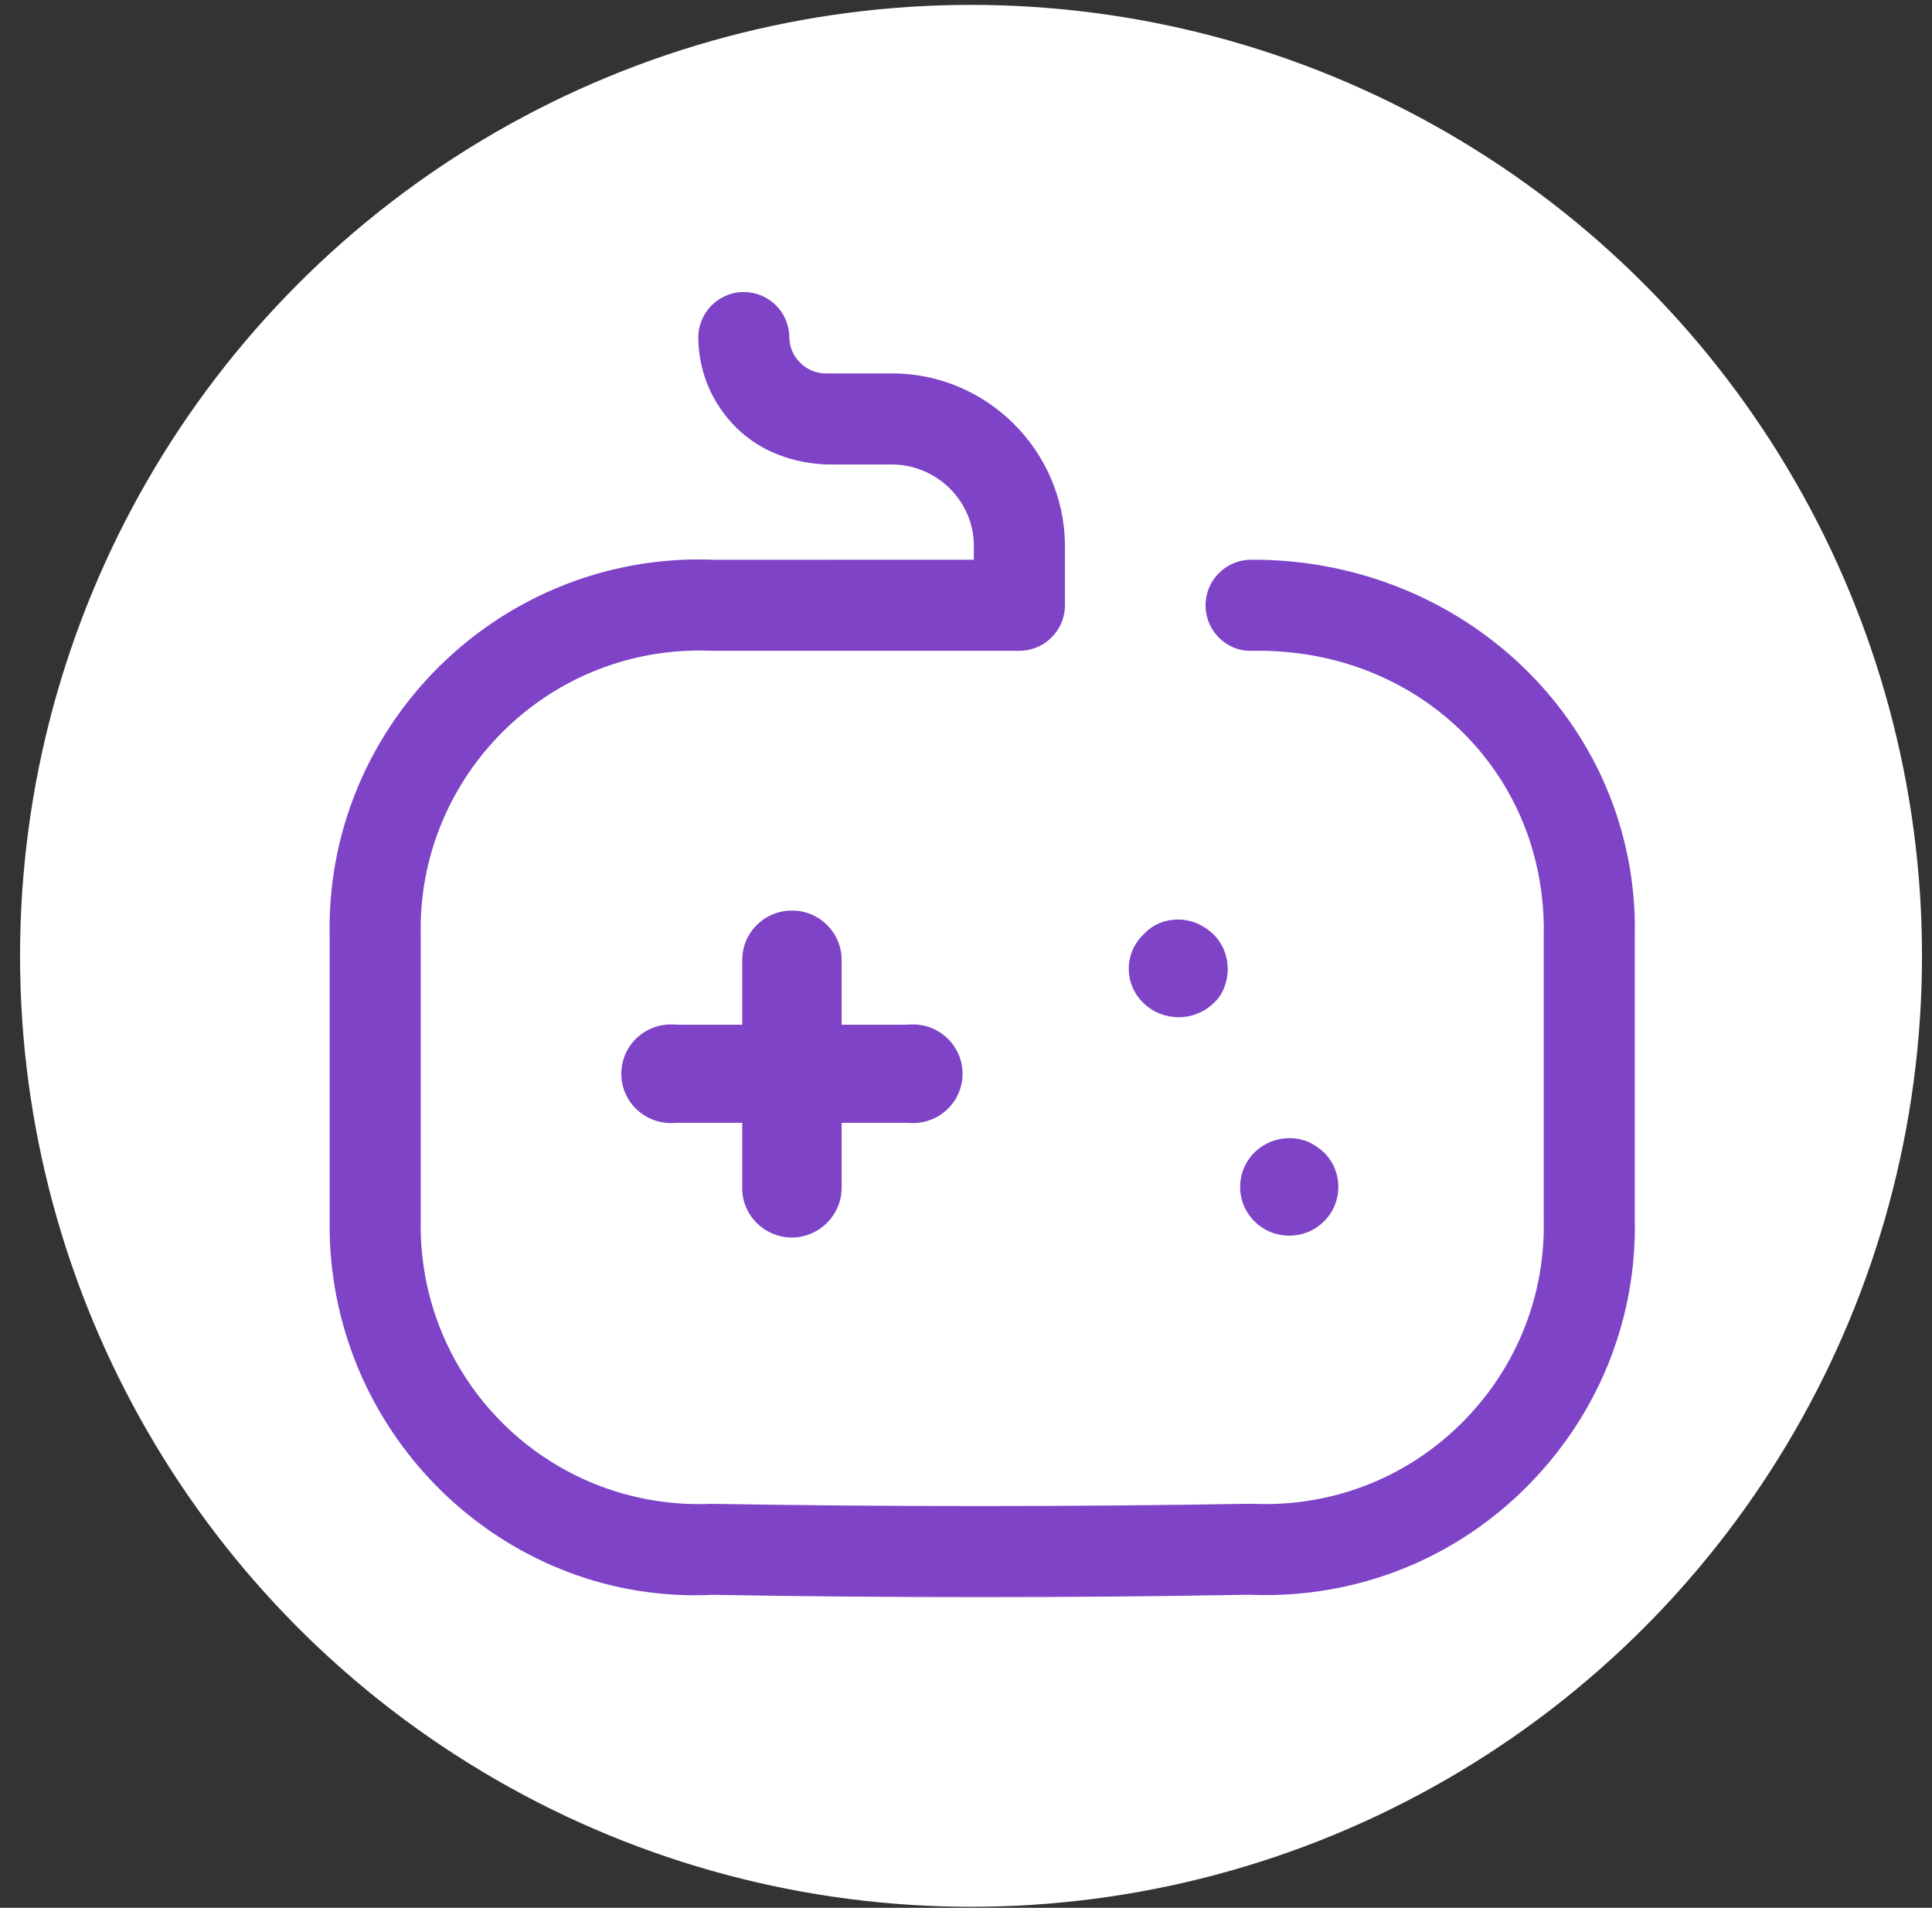
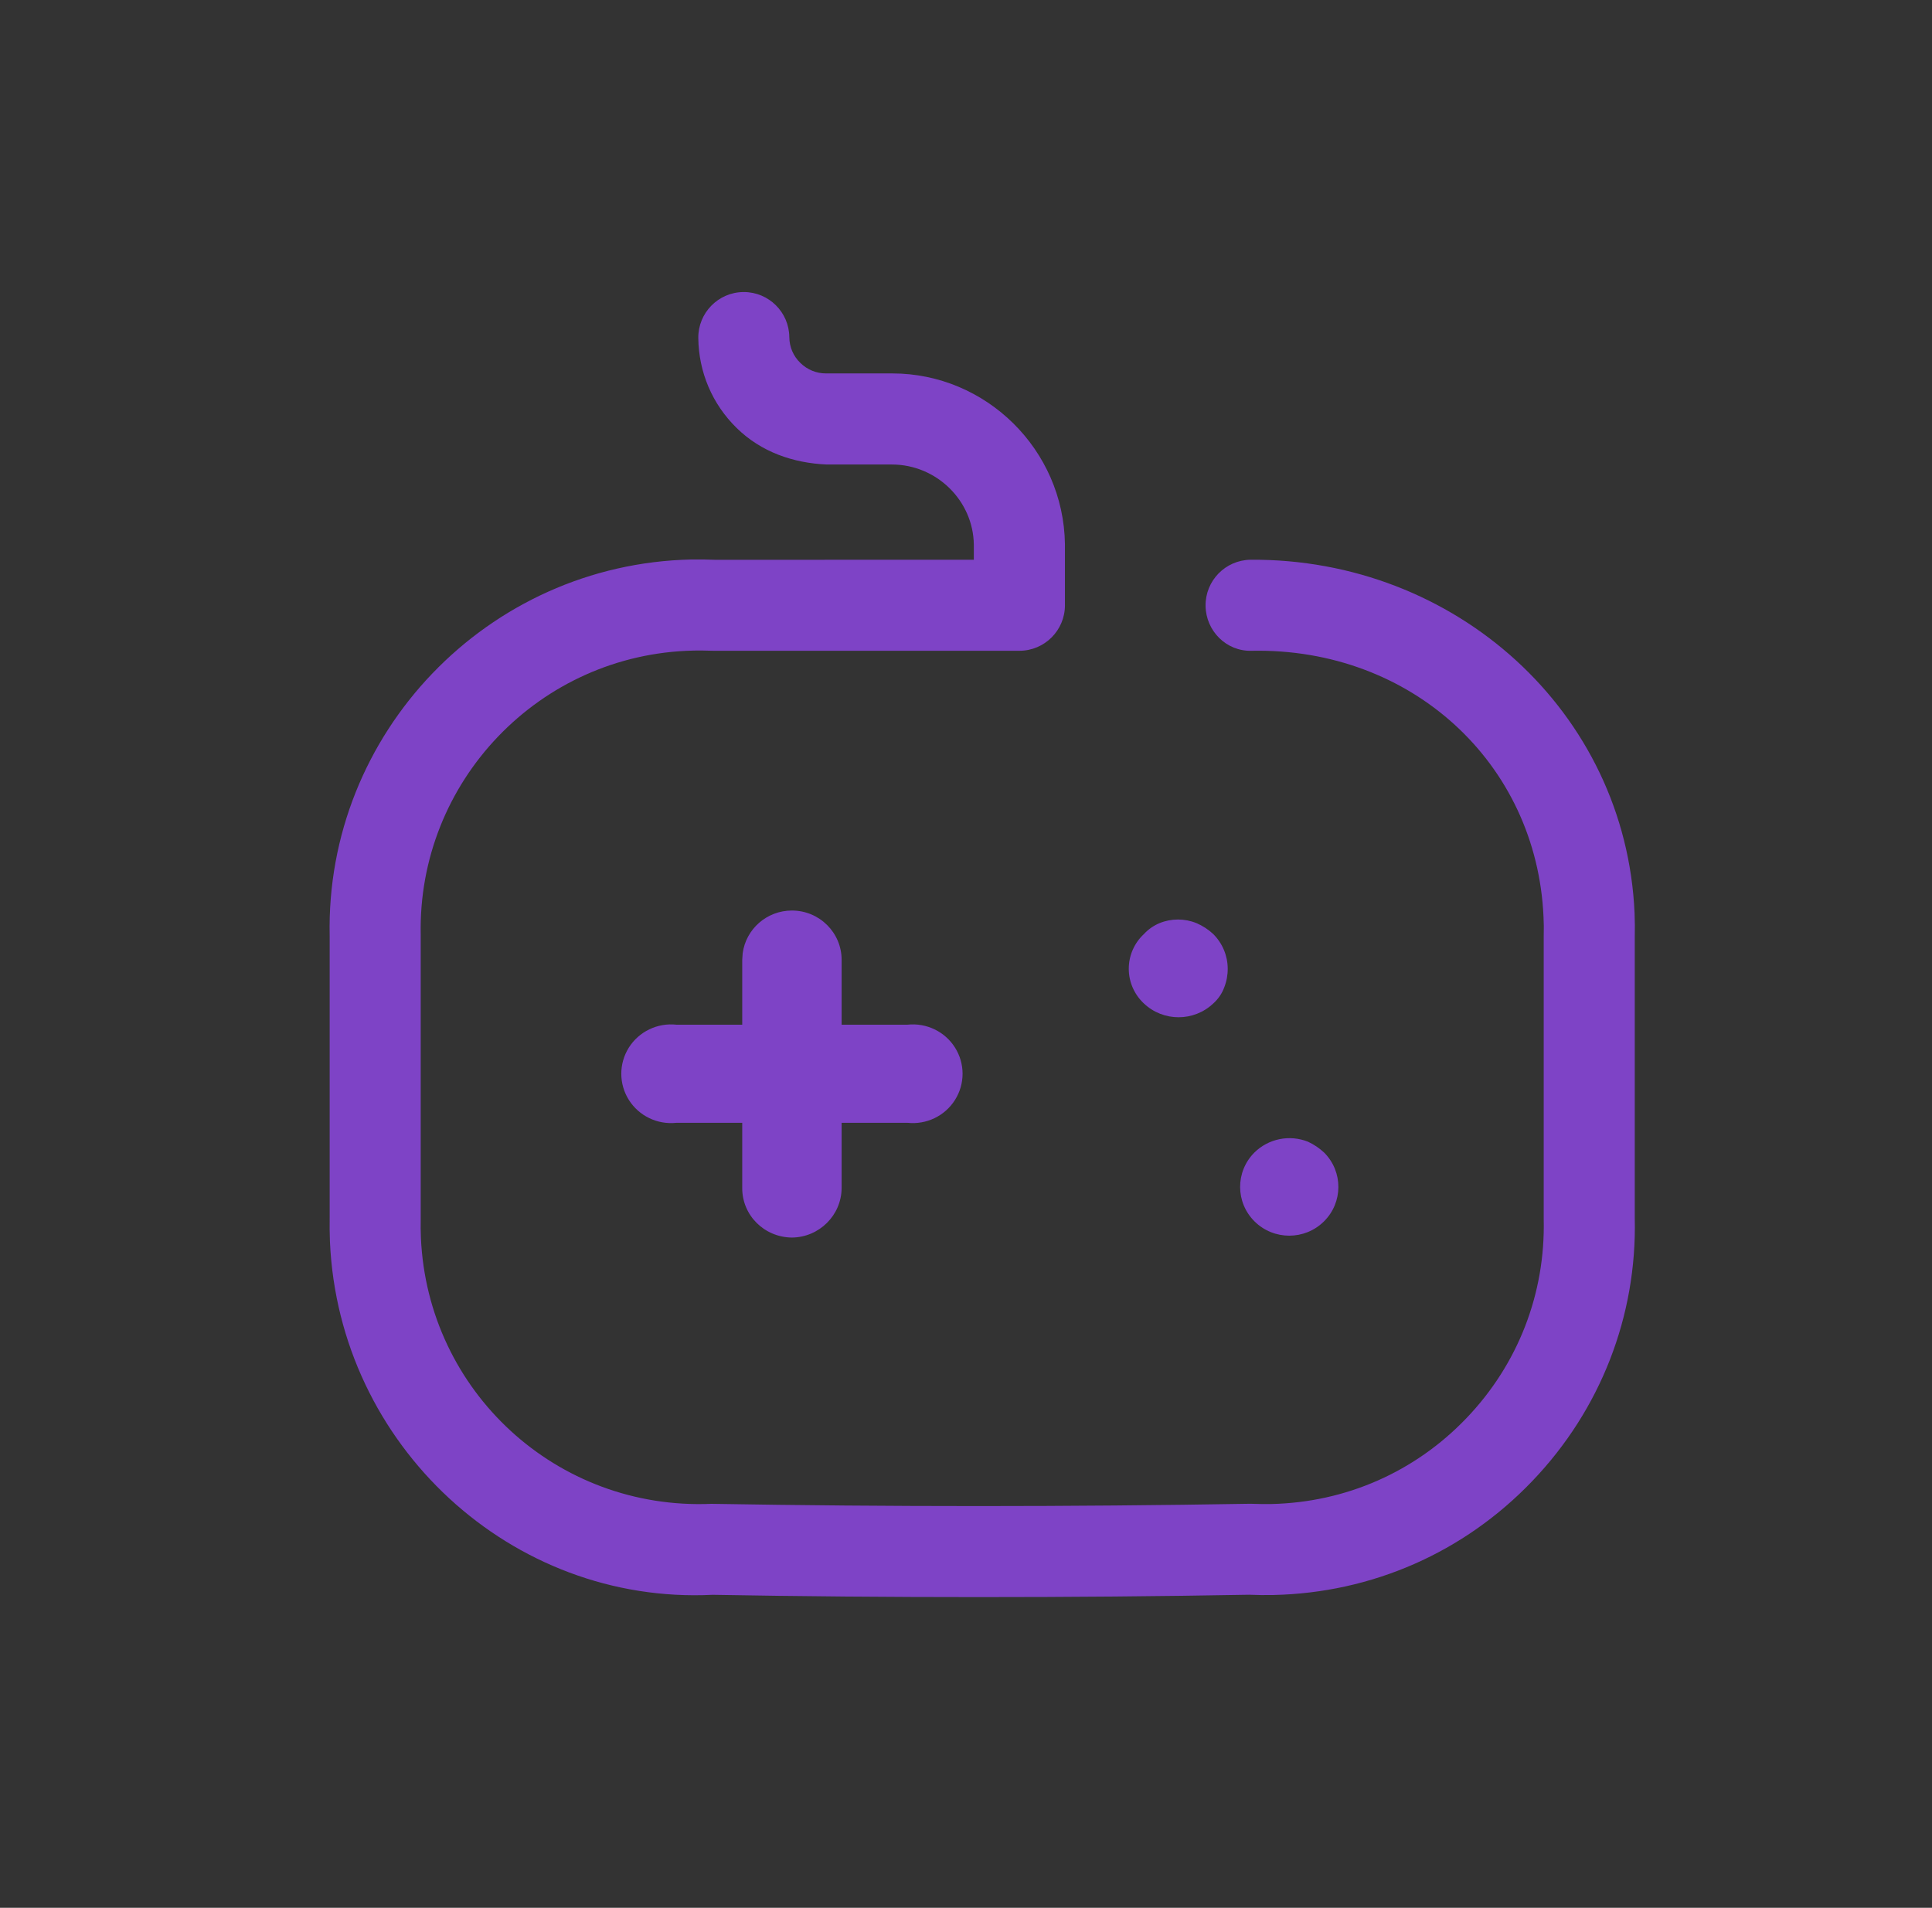
<svg xmlns="http://www.w3.org/2000/svg" width="80" height="79" viewBox="0 0 80 79" fill="none">
  <rect x="0" y="0" width="80" height="79" fill="#333333" stroke="none" />
-   <circle cx="40.208" cy="39.58" r="39.378" fill="white" />
  <path d="M32.792 37.704C33.929 37.704 34.85 38.618 34.85 39.747V42.431H37.579C38.362 42.347 39.126 42.715 39.544 43.378C39.963 44.042 39.963 44.884 39.544 45.547C39.126 46.211 38.362 46.578 37.579 46.494H34.85V49.203C34.838 50.325 33.924 51.233 32.792 51.246C31.641 51.233 30.734 50.322 30.734 49.203V46.494H28.006C27.222 46.578 26.459 46.211 26.04 45.547C25.622 44.884 25.622 44.042 26.04 43.378C26.459 42.715 27.222 42.347 28.006 42.431H30.734V39.747L30.753 39.47C30.889 38.472 31.75 37.704 32.792 37.704ZM51.937 47.73C52.521 47.149 53.397 46.972 54.163 47.278C54.409 47.392 54.635 47.545 54.833 47.73C55.62 48.521 55.614 49.795 54.82 50.579C54.027 51.364 52.744 51.364 51.95 50.579C51.156 49.795 51.151 48.521 51.937 47.73ZM48.013 38.226C48.503 38.026 49.054 38.026 49.544 38.226C49.8 38.336 50.035 38.488 50.238 38.678C50.618 39.057 50.833 39.569 50.837 40.103C50.84 40.371 50.791 40.638 50.693 40.887C50.599 41.143 50.442 41.371 50.238 41.553C49.434 42.313 48.171 42.313 47.367 41.553C46.967 41.18 46.74 40.66 46.74 40.115C46.74 39.571 46.967 39.05 47.367 38.678C47.547 38.483 47.767 38.329 48.013 38.226ZM67.684 37.809C67.321 29.489 60.273 23.119 51.78 23.178C50.739 23.195 49.907 24.046 49.92 25.089C49.934 26.127 50.783 26.981 51.828 26.948C58.441 26.816 63.635 31.599 63.914 37.969C63.927 38.217 63.93 38.469 63.922 38.766V50.492C63.992 53.575 62.854 56.497 60.725 58.721C58.595 60.95 55.725 62.212 52.639 62.28C52.388 62.285 52.134 62.28 51.772 62.269C44.272 62.396 36.806 62.396 29.46 62.272C23.047 62.547 17.707 57.605 17.429 51.254C17.418 51 17.416 50.746 17.421 50.451V38.723C17.283 32.361 22.345 27.075 28.712 26.94C28.96 26.932 29.214 26.94 29.544 26.948H42.21C43.251 26.948 44.097 26.105 44.097 25.062V22.535C44.043 18.622 40.835 15.463 36.946 15.463H36.892H34.217H34.2C33.803 15.463 33.428 15.309 33.141 15.028C32.849 14.747 32.687 14.366 32.684 13.96C32.674 12.925 31.83 12.093 30.801 12.093H30.779C29.739 12.104 28.904 12.958 28.915 13.998C28.931 15.409 29.493 16.733 30.501 17.72C31.512 18.714 32.841 19.176 34.238 19.235H36.906H36.933C38.781 19.235 40.303 20.733 40.324 22.557V23.178L29.625 23.181C29.287 23.168 28.952 23.162 28.623 23.168C20.186 23.351 13.467 30.367 13.651 38.766V50.413C13.646 50.746 13.648 51.078 13.662 51.413C14.032 59.845 21.175 66.453 29.512 66.039C33.136 66.104 36.825 66.134 40.529 66.134C44.256 66.134 47.999 66.104 51.723 66.036C52.061 66.05 52.396 66.055 52.728 66.047C56.814 65.958 60.622 64.285 63.449 61.329C66.276 58.375 67.784 54.497 67.692 50.451V38.812C67.7 38.48 67.697 38.145 67.684 37.809Z" fill="#7E43C6" />
</svg>